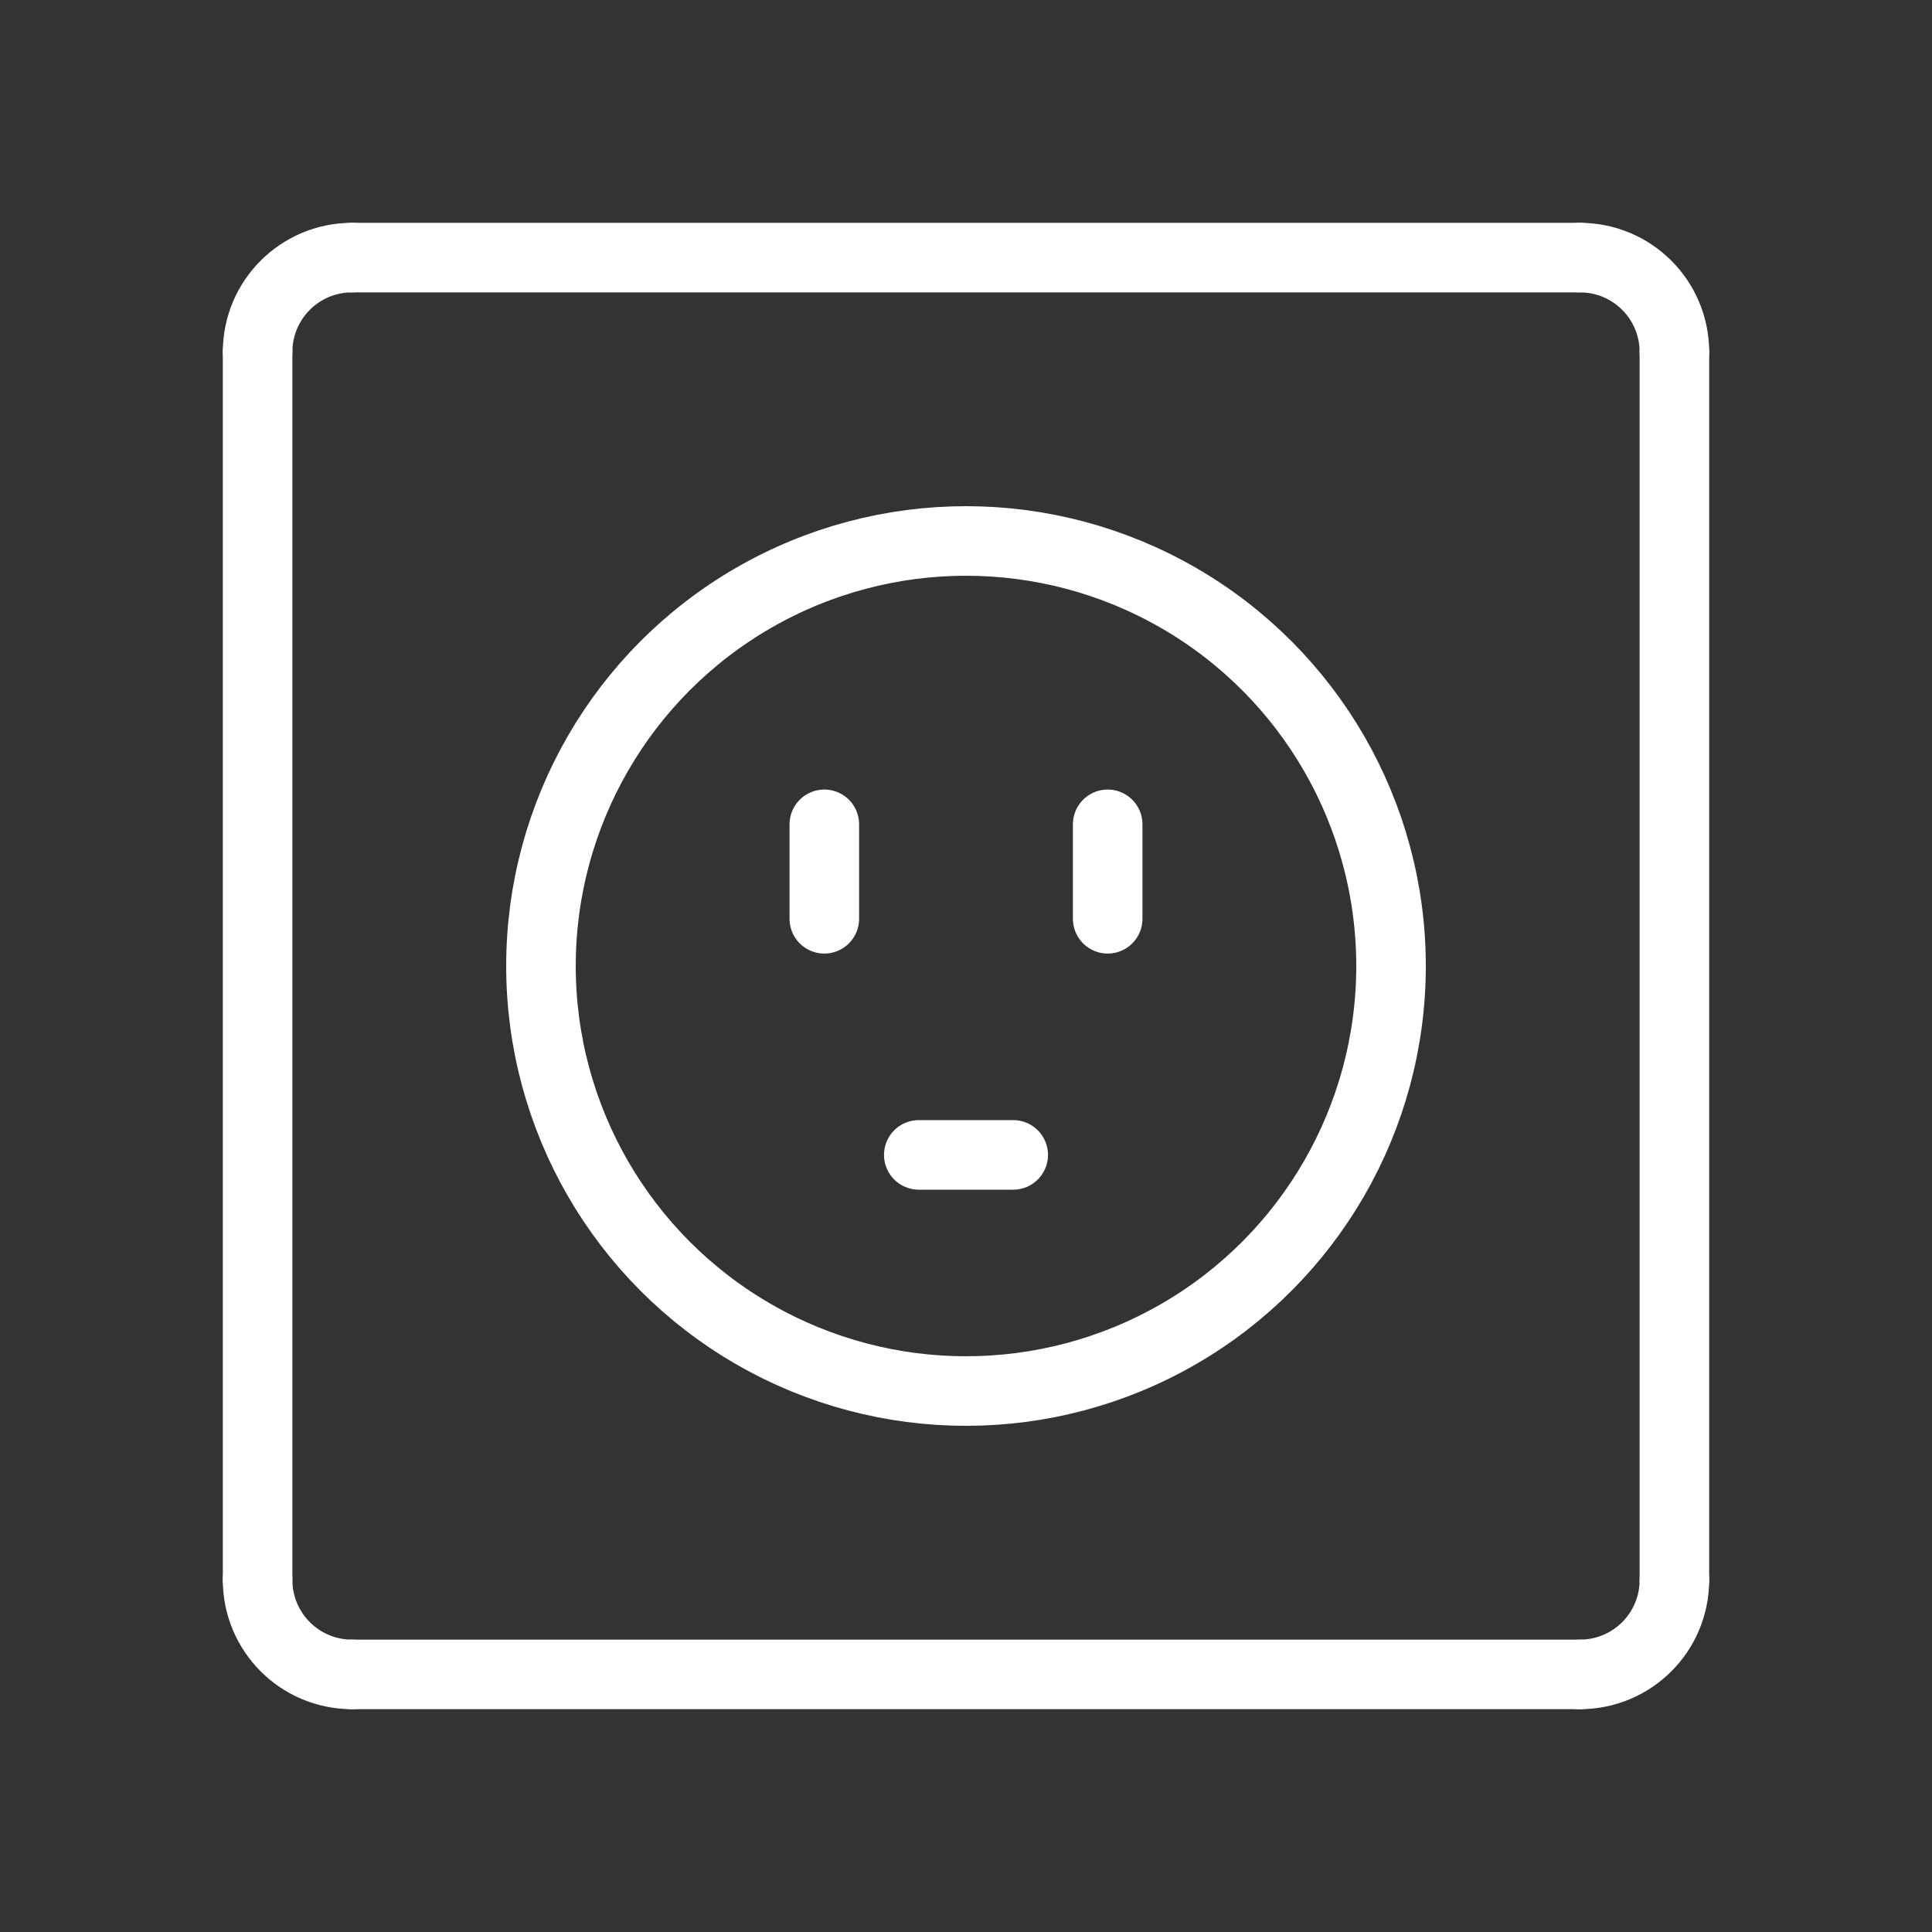
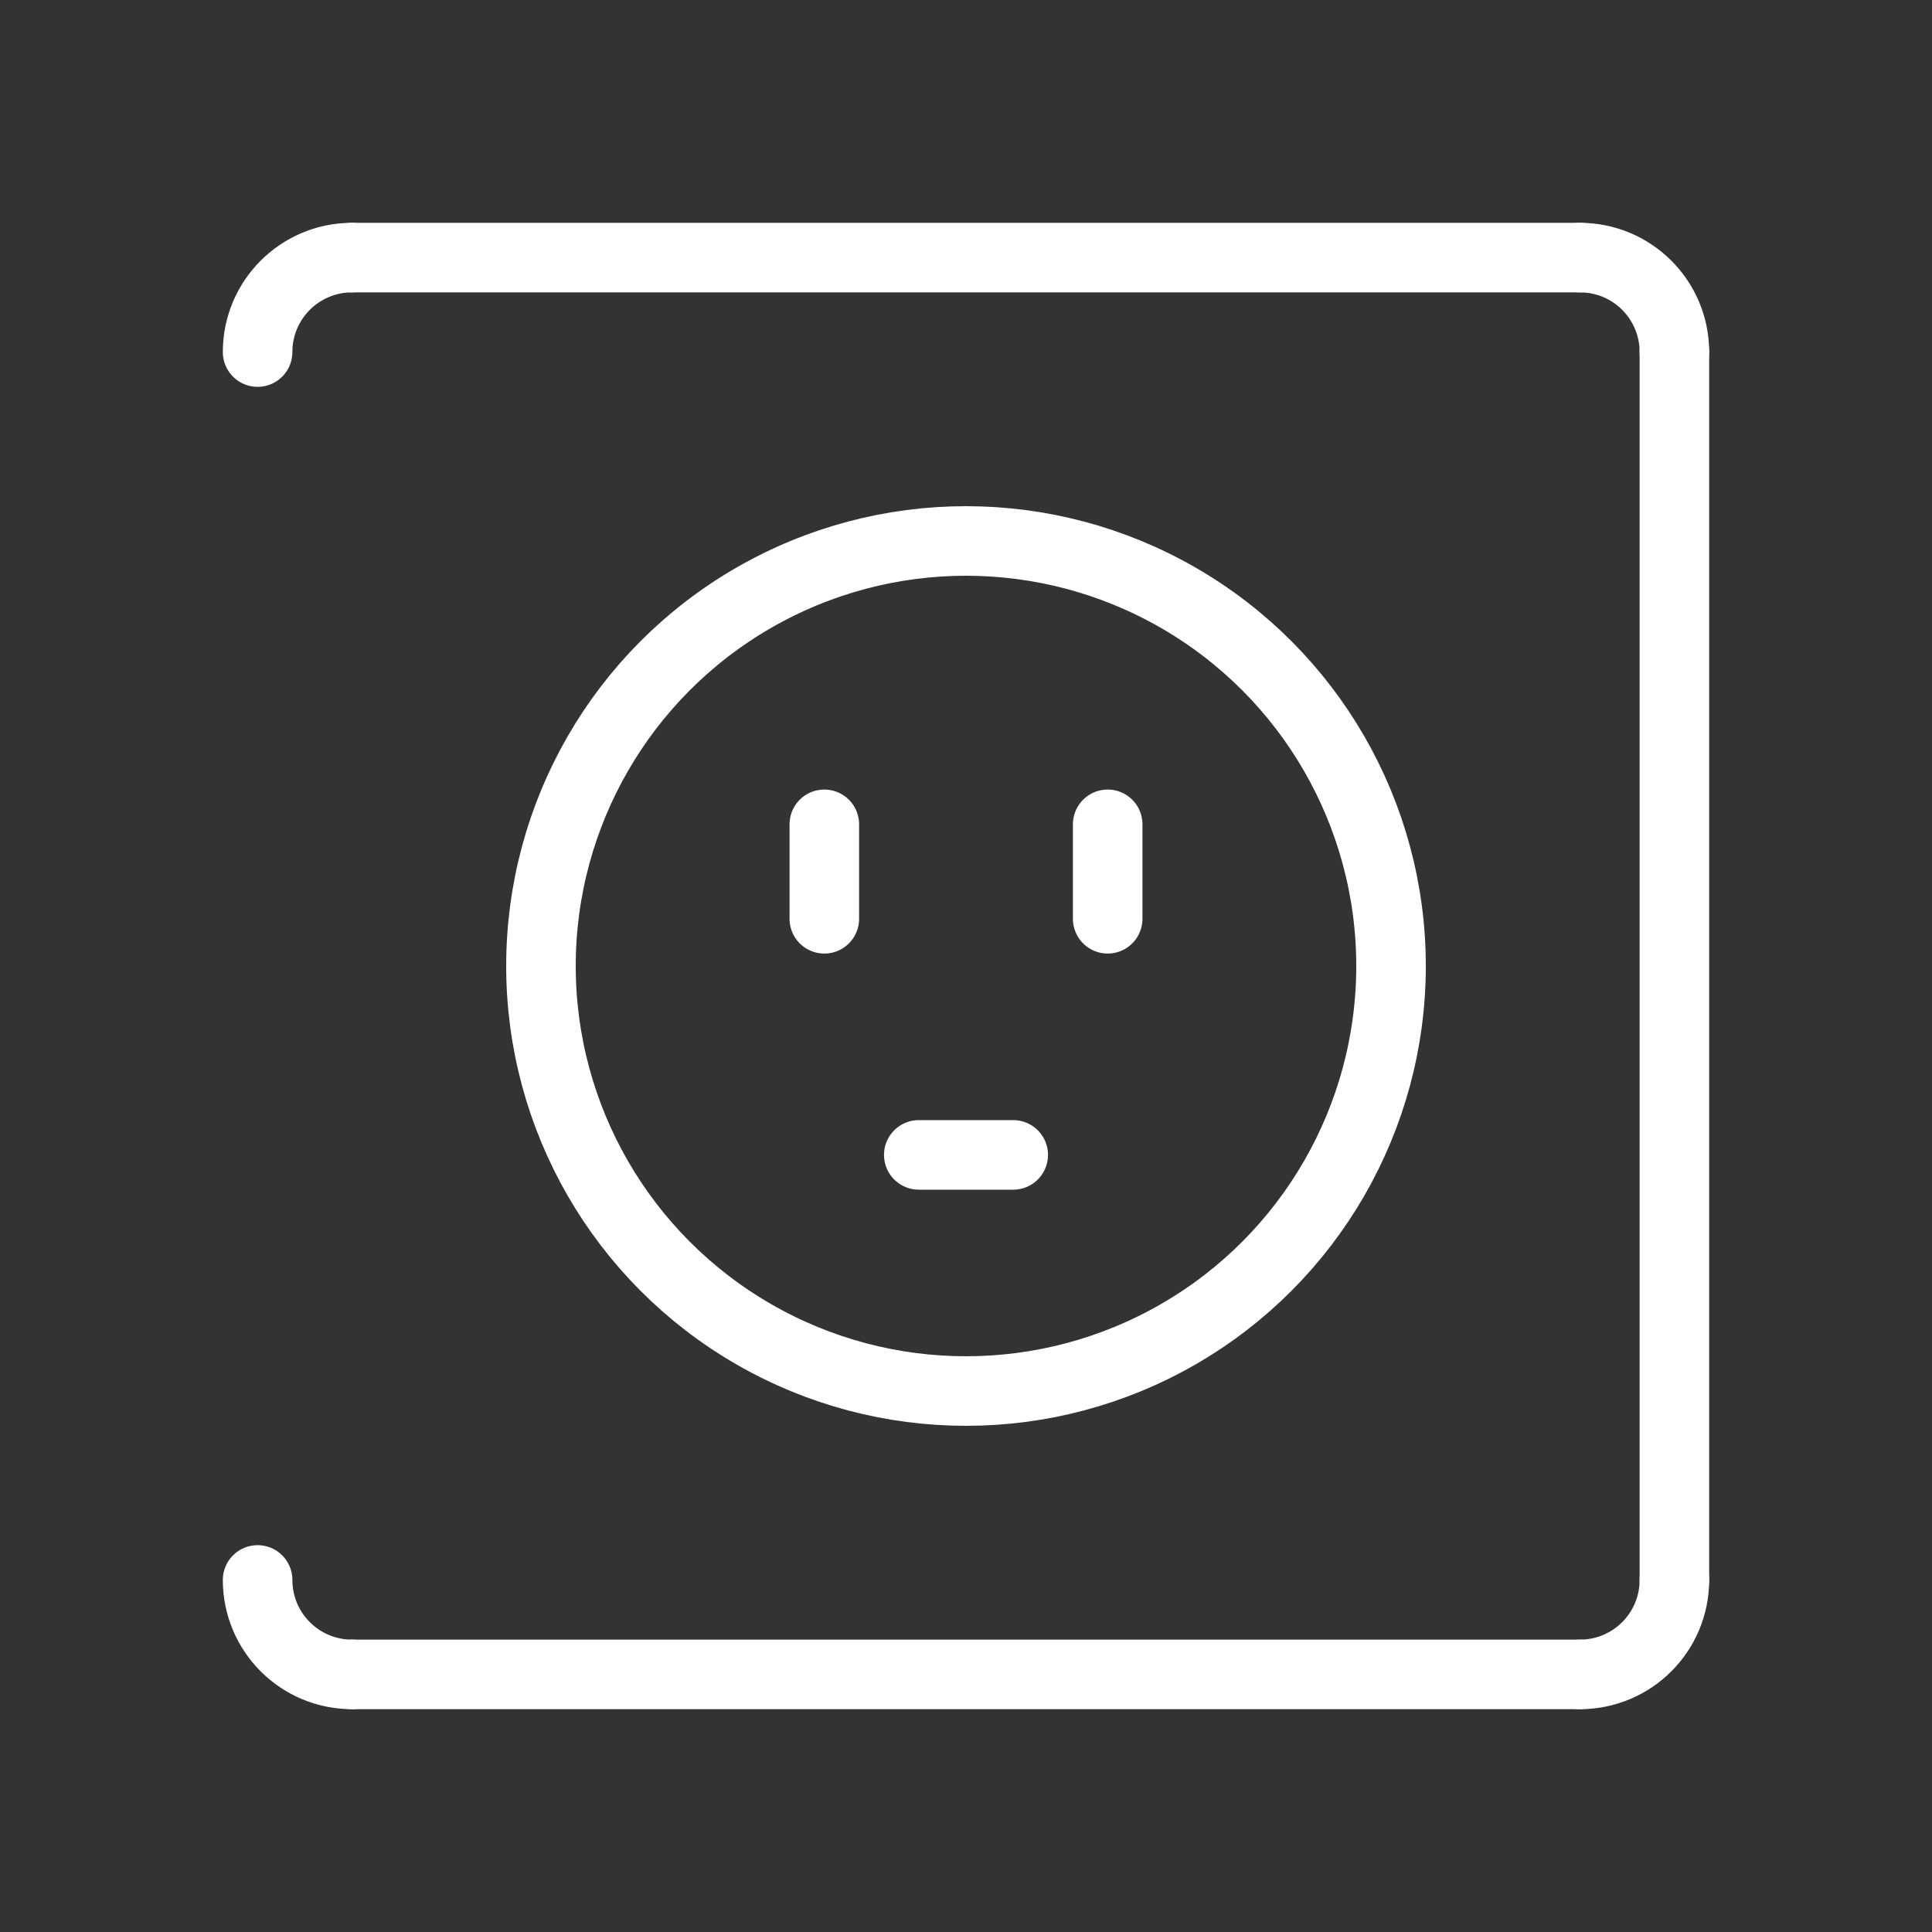
<svg xmlns="http://www.w3.org/2000/svg" version="1.1" id="Calque_1" x="0px" y="0px" width="75px" height="75px" viewBox="0 0 75 75" enable-background="new 0 0 75 75" xml:space="preserve">
  <rect x="0" y="0" width="75" height="75" fill="#333333" stroke="none" />
  <g>
    <line fill="none" stroke="#FFFFFF" stroke-width="2.7" stroke-linecap="round" stroke-miterlimit="10" x1="13.667" y1="10" x2="61.333" y2="10" />
    <line fill="none" stroke="#FFFFFF" stroke-width="2.7" stroke-linecap="round" stroke-miterlimit="10" x1="65" y1="13.667" x2="65" y2="61.333" />
    <line fill="none" stroke="#FFFFFF" stroke-width="2.7" stroke-linecap="round" stroke-miterlimit="10" x1="61.333" y1="65" x2="13.667" y2="65" />
-     <line fill="none" stroke="#FFFFFF" stroke-width="2.7" stroke-linecap="round" stroke-miterlimit="10" x1="10" y1="61.333" x2="10" y2="13.667" />
    <circle fill="none" stroke="#FFFFFF" stroke-width="2.7" stroke-linecap="round" stroke-miterlimit="10" cx="37.5" cy="37.5" r="16.5" />
    <path fill="none" stroke="#FFFFFF" stroke-width="2.7" stroke-linecap="round" stroke-miterlimit="10" d="M10,13.667   C10,11.64,11.64,10,13.667,10" />
    <path fill="none" stroke="#FFFFFF" stroke-width="2.7" stroke-linecap="round" stroke-miterlimit="10" d="M65,13.667   C65,11.64,63.36,10,61.333,10" />
    <path fill="none" stroke="#FFFFFF" stroke-width="2.7" stroke-linecap="round" stroke-miterlimit="10" d="M10,61.333   C10,63.36,11.64,65,13.667,65" />
    <path fill="none" stroke="#FFFFFF" stroke-width="2.7" stroke-linecap="round" stroke-miterlimit="10" d="M65,61.333   C65,63.36,63.36,65,61.333,65" />
    <line fill="none" stroke="#FFFFFF" stroke-width="2.7" stroke-linecap="round" stroke-miterlimit="10" x1="32" y1="32" x2="32" y2="35.667" />
    <line fill="none" stroke="#FFFFFF" stroke-width="2.7" stroke-linecap="round" stroke-miterlimit="10" x1="43" y1="32" x2="43" y2="35.667" />
    <line fill="none" stroke="#FFFFFF" stroke-width="2.7" stroke-linecap="round" stroke-miterlimit="10" x1="35.667" y1="44.833" x2="39.333" y2="44.833" />
  </g>
</svg>